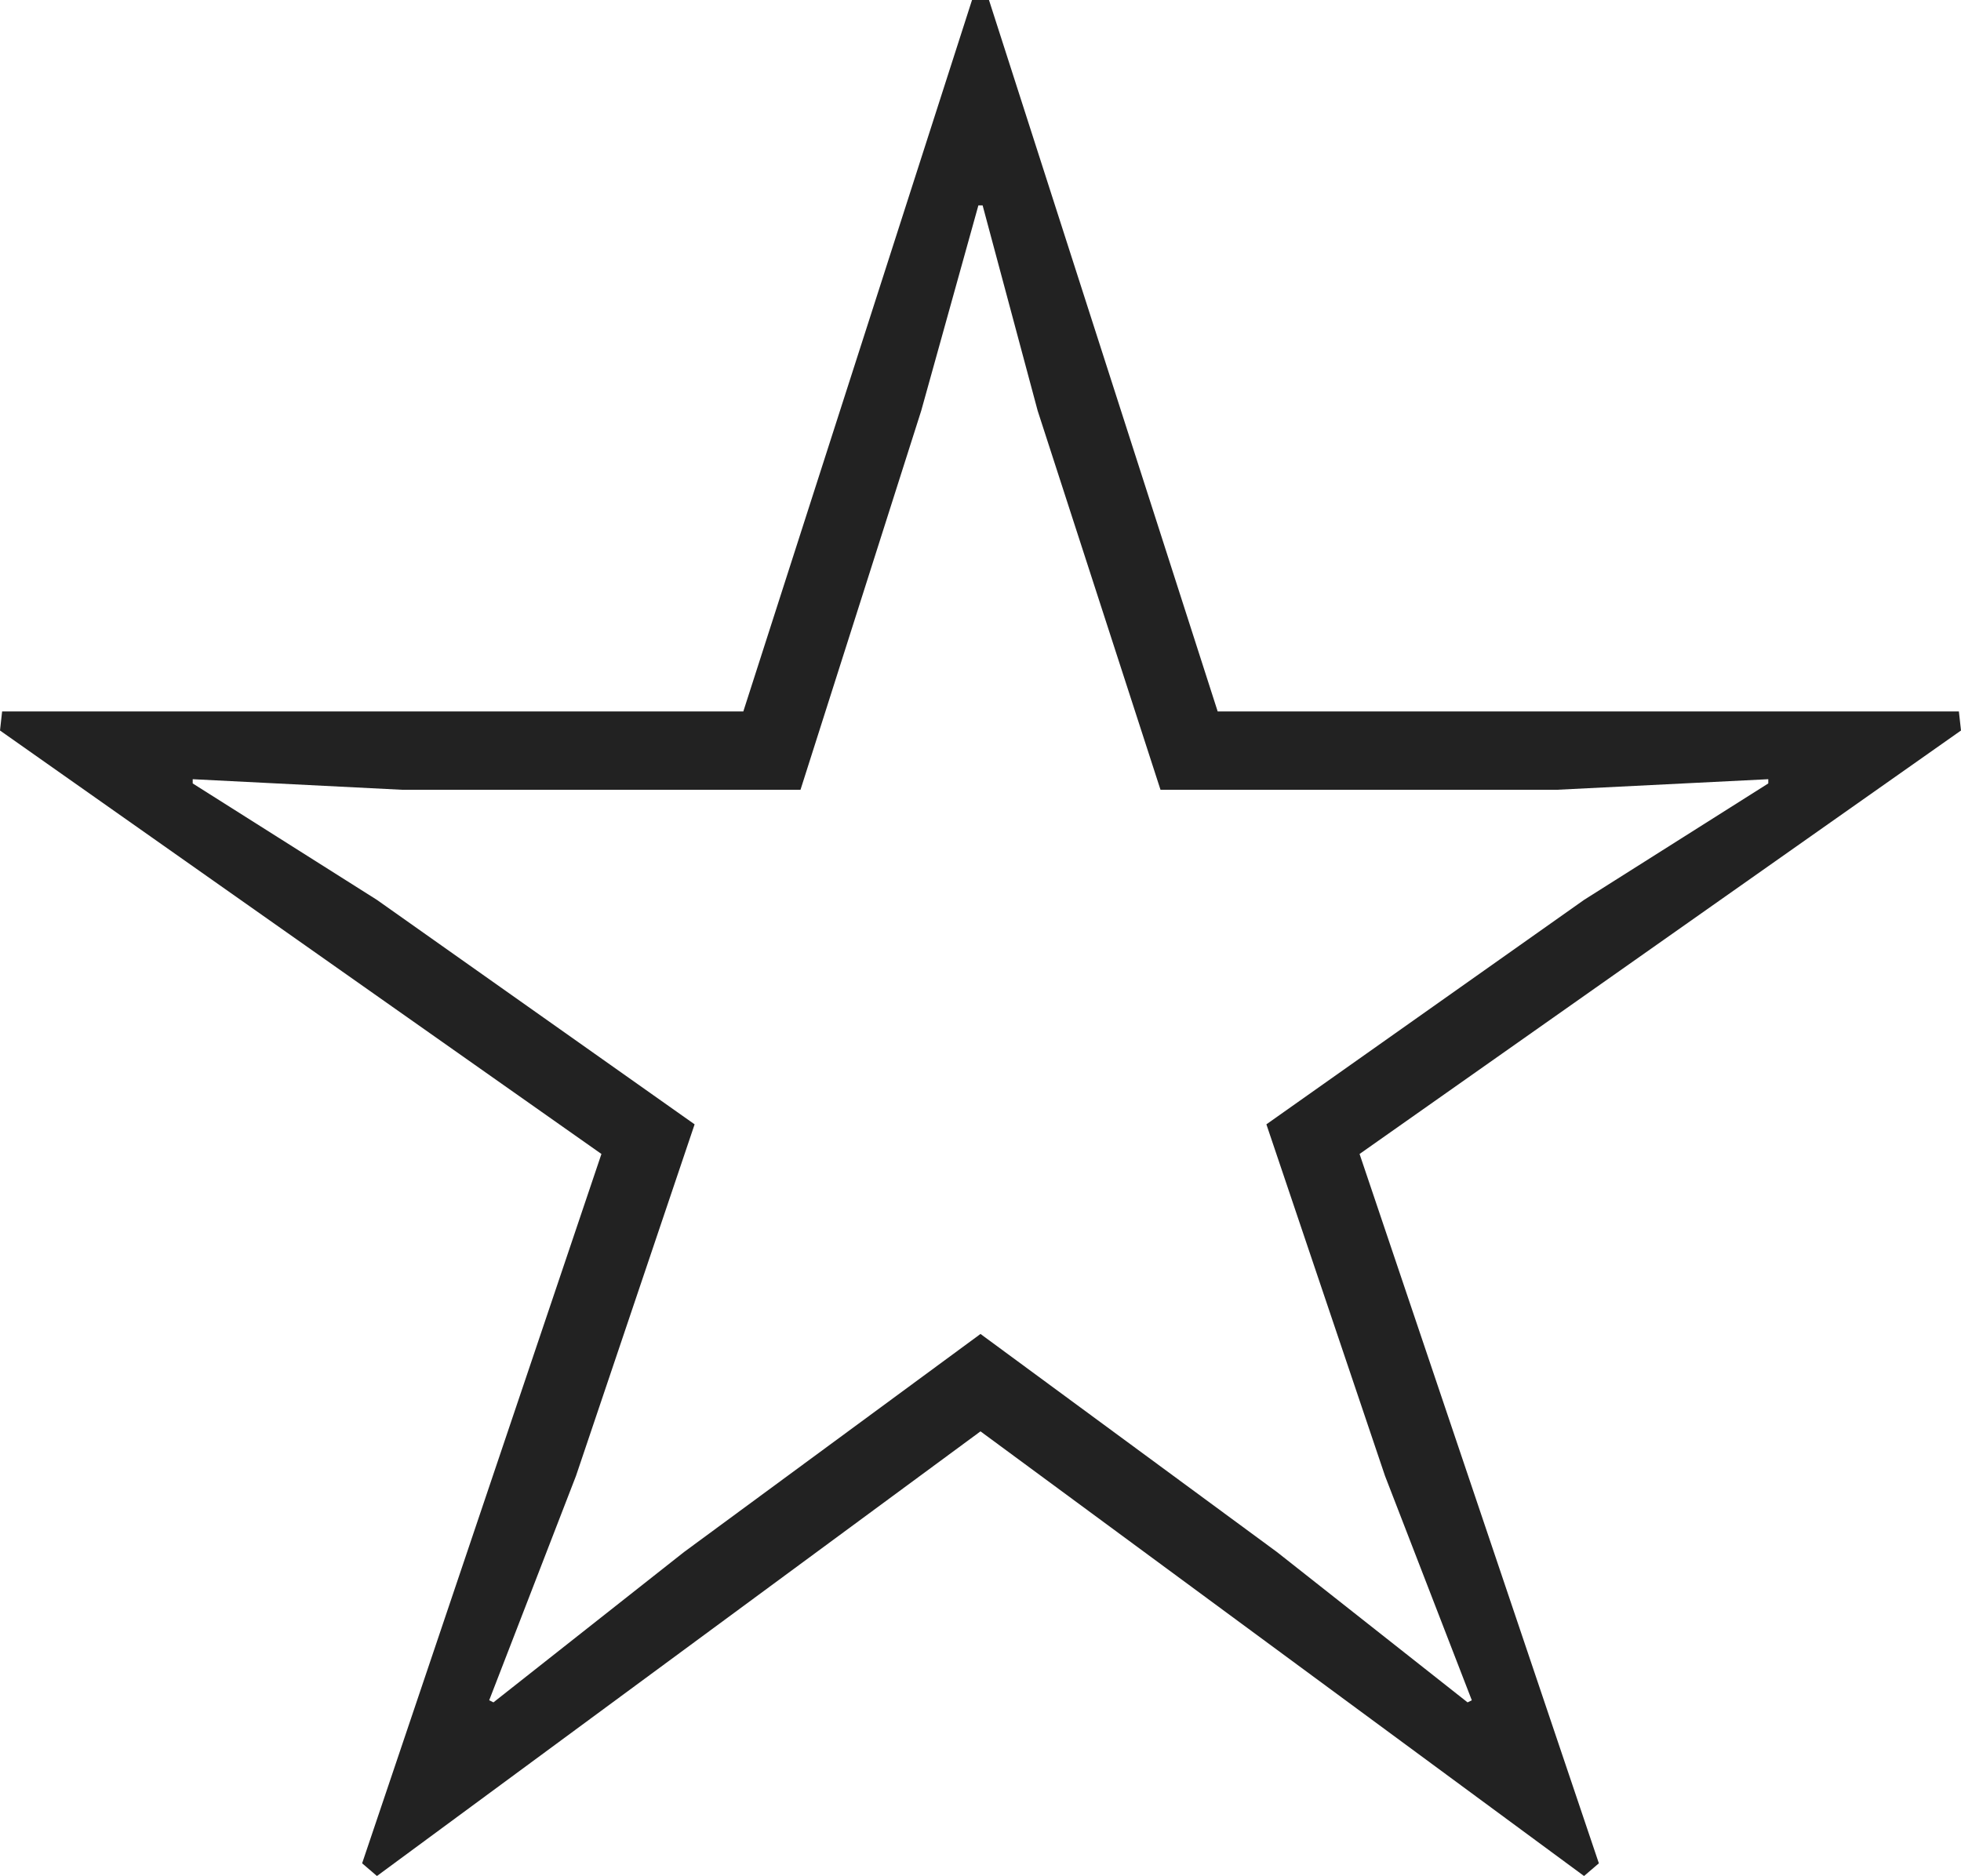
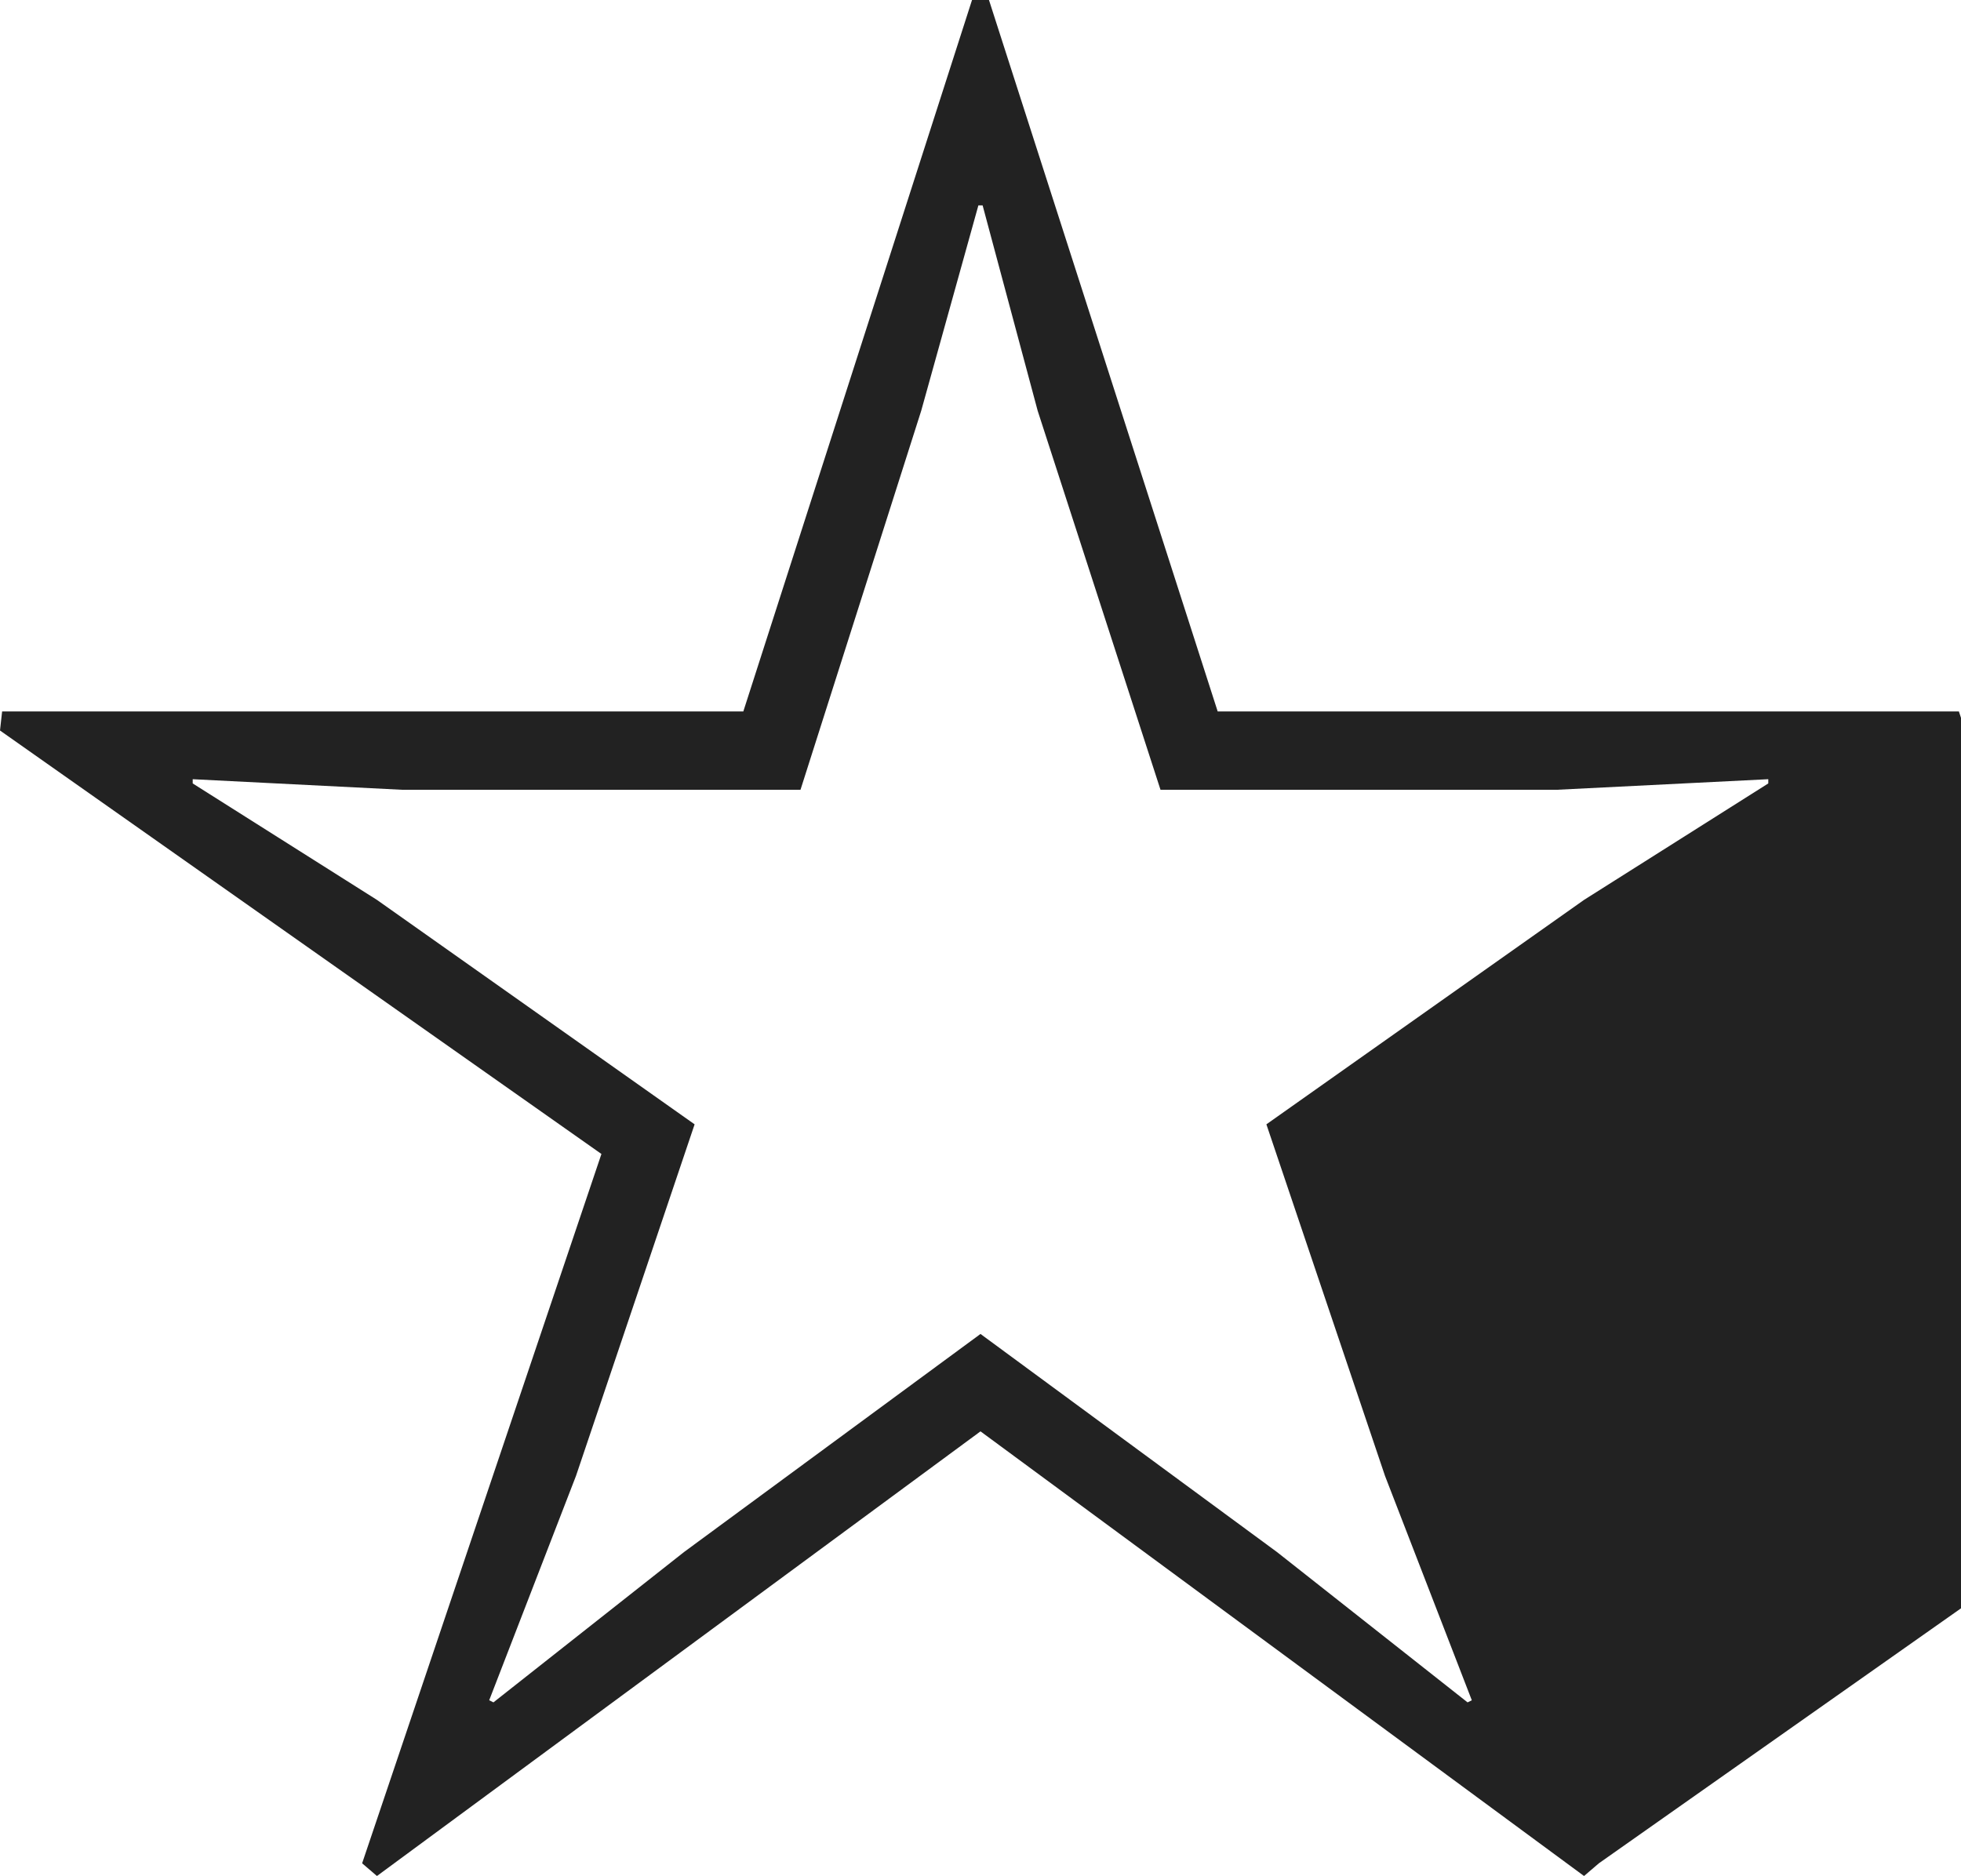
<svg xmlns="http://www.w3.org/2000/svg" width="18.52" height="17.72" viewBox="0 0 18.52 17.72">
-   <path id="Path_1474" data-name="Path 1474" d="M-2.24-9.7h-7l-.02.18,5.68,4-2.26,6.7.14.12L0-2.9,5.7,1.3l.14-.12L3.58-5.52l5.68-4L9.24-9.7h-7L.08-16.42H-.08Zm.54.74,1.14-3.58.54-1.94H.02l.52,1.94L1.7-8.96H5.44l2-.1v.04L5.7-7.92,2.7-5.8,3.82-2.48,4.64-.36,4.6-.34,2.8-1.76,0-3.82-2.8-1.76-4.6-.34l-.04-.02.82-2.12L-2.7-5.8l-3-2.12-1.74-1.1v-.04l1.98.1Z" transform="translate(9.26 16.42)" fill="#222" />
+   <path id="Path_1474" data-name="Path 1474" d="M-2.24-9.7h-7l-.02.18,5.68,4-2.26,6.7.14.12L0-2.9,5.7,1.3l.14-.12l5.68-4L9.24-9.7h-7L.08-16.42H-.08Zm.54.74,1.14-3.58.54-1.94H.02l.52,1.94L1.7-8.96H5.44l2-.1v.04L5.7-7.92,2.7-5.8,3.82-2.48,4.64-.36,4.6-.34,2.8-1.76,0-3.82-2.8-1.76-4.6-.34l-.04-.02.82-2.12L-2.7-5.8l-3-2.12-1.74-1.1v-.04l1.98.1Z" transform="translate(9.26 16.42)" fill="#222" />
</svg>